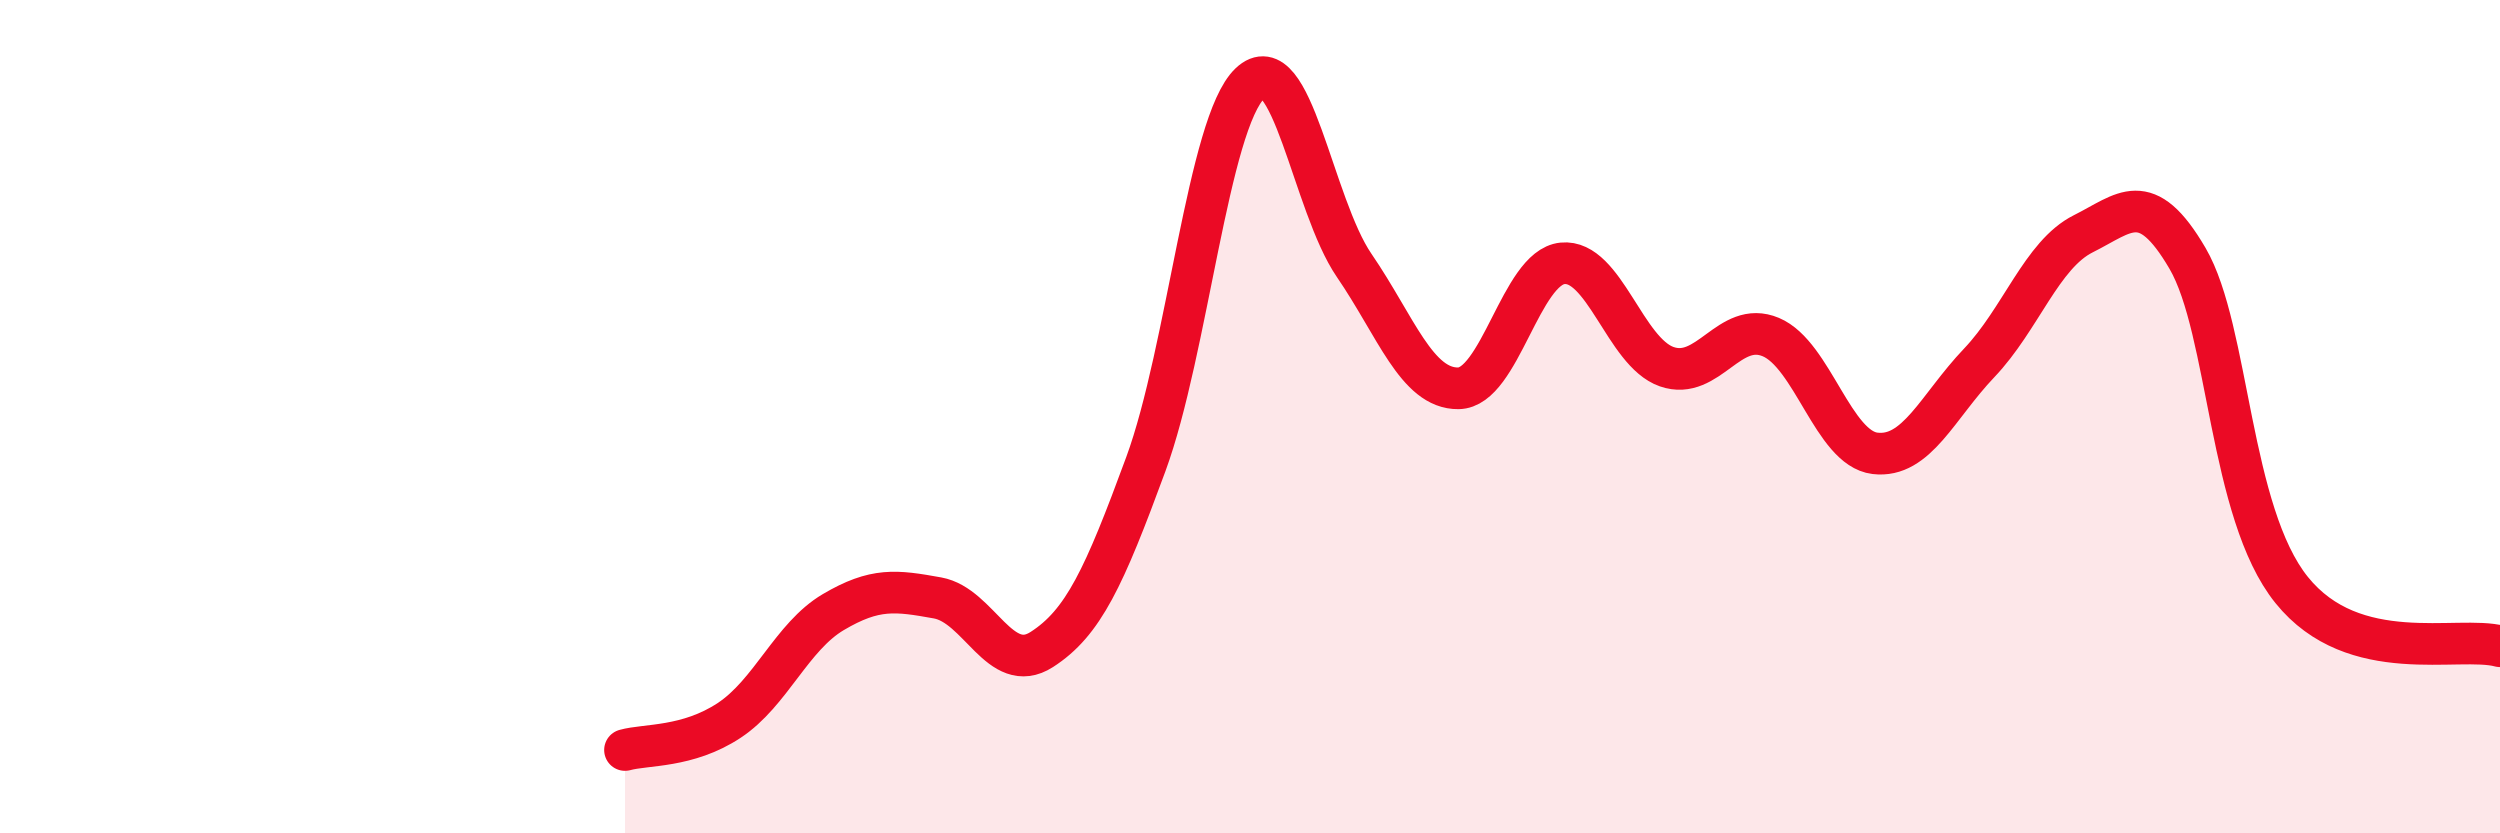
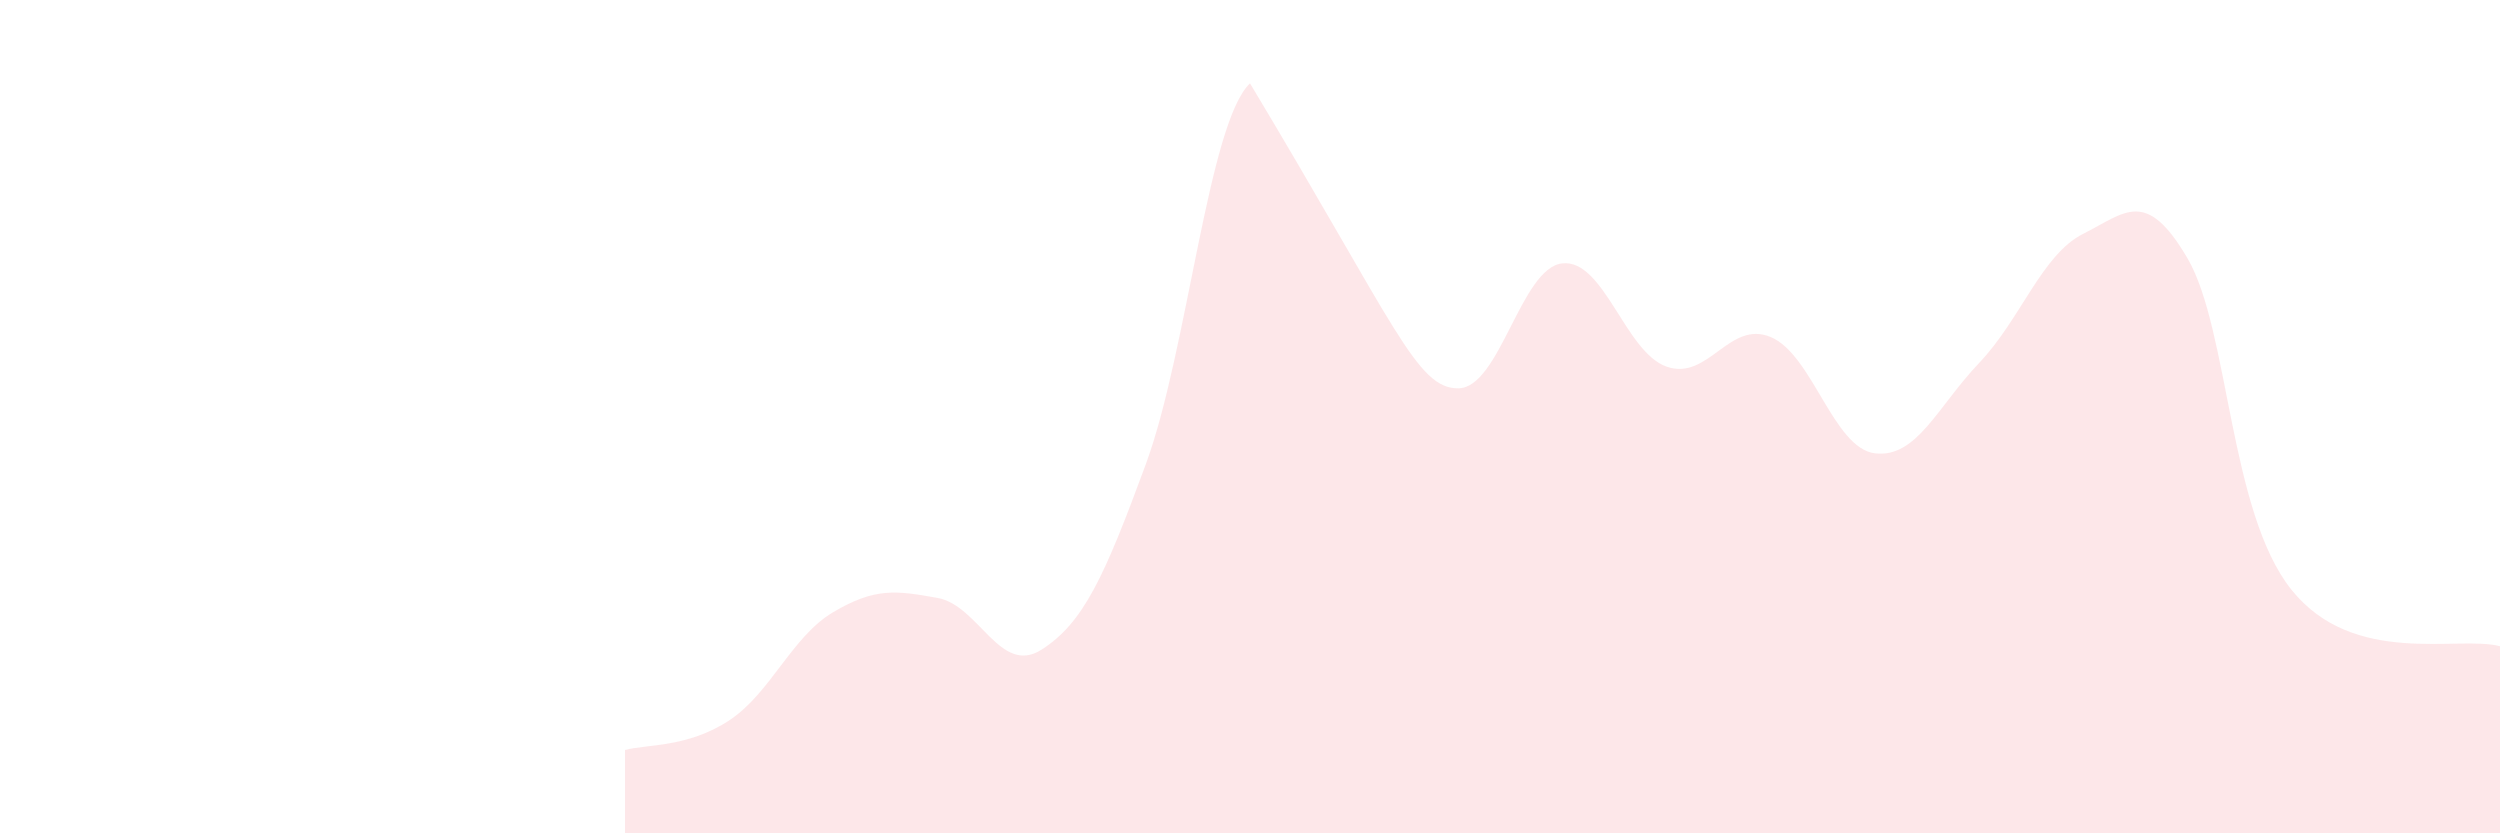
<svg xmlns="http://www.w3.org/2000/svg" width="60" height="20" viewBox="0 0 60 20">
-   <path d="M 15,18 C 15.5,17.86 16.5,17.95 17.5,17.29 C 18.5,16.63 19,15.28 20,14.69 C 21,14.1 21.5,14.17 22.5,14.35 C 23.5,14.53 24,16.23 25,15.59 C 26,14.95 26.5,13.86 27.5,11.14 C 28.5,8.42 29,2.95 30,2 C 31,1.05 31.5,4.91 32.5,6.37 C 33.5,7.83 34,9.33 35,9.32 C 36,9.31 36.5,6.42 37.5,6.32 C 38.5,6.22 39,8.45 40,8.8 C 41,9.15 41.5,7.67 42.5,8.09 C 43.5,8.51 44,10.76 45,10.88 C 46,11 46.5,9.76 47.5,8.71 C 48.5,7.66 49,6.11 50,5.61 C 51,5.11 51.5,4.49 52.5,6.2 C 53.5,7.91 53.5,12.3 55,14.16 C 56.5,16.02 59,15.24 60,15.51L60 20L15 20Z" fill="#EB0A25" opacity="0.1" stroke-linecap="round" stroke-linejoin="round" />
-   <path d="M 15,18 C 15.5,17.86 16.5,17.95 17.5,17.29 C 18.5,16.63 19,15.28 20,14.69 C 21,14.1 21.5,14.17 22.5,14.35 C 23.5,14.53 24,16.23 25,15.59 C 26,14.95 26.5,13.86 27.5,11.14 C 28.5,8.42 29,2.95 30,2 C 31,1.05 31.5,4.91 32.5,6.37 C 33.5,7.83 34,9.33 35,9.32 C 36,9.31 36.5,6.42 37.5,6.32 C 38.5,6.22 39,8.45 40,8.8 C 41,9.15 41.5,7.67 42.5,8.09 C 43.5,8.51 44,10.76 45,10.88 C 46,11 46.5,9.76 47.5,8.71 C 48.5,7.66 49,6.11 50,5.61 C 51,5.11 51.5,4.49 52.5,6.2 C 53.5,7.91 53.5,12.3 55,14.16 C 56.5,16.02 59,15.24 60,15.51" stroke="#EB0A25" stroke-width="1" fill="none" stroke-linecap="round" stroke-linejoin="round" />
+   <path d="M 15,18 C 15.5,17.86 16.5,17.95 17.5,17.29 C 18.5,16.63 19,15.28 20,14.69 C 21,14.1 21.5,14.17 22.5,14.35 C 23.5,14.53 24,16.23 25,15.59 C 26,14.95 26.5,13.86 27.5,11.14 C 28.5,8.42 29,2.95 30,2 C 33.5,7.83 34,9.33 35,9.32 C 36,9.31 36.5,6.42 37.5,6.32 C 38.5,6.22 39,8.45 40,8.8 C 41,9.15 41.5,7.67 42.5,8.09 C 43.5,8.51 44,10.76 45,10.88 C 46,11 46.5,9.76 47.5,8.71 C 48.5,7.66 49,6.11 50,5.61 C 51,5.11 51.5,4.49 52.5,6.2 C 53.5,7.91 53.5,12.3 55,14.16 C 56.5,16.02 59,15.24 60,15.51L60 20L15 20Z" fill="#EB0A25" opacity="0.1" stroke-linecap="round" stroke-linejoin="round" />
</svg>